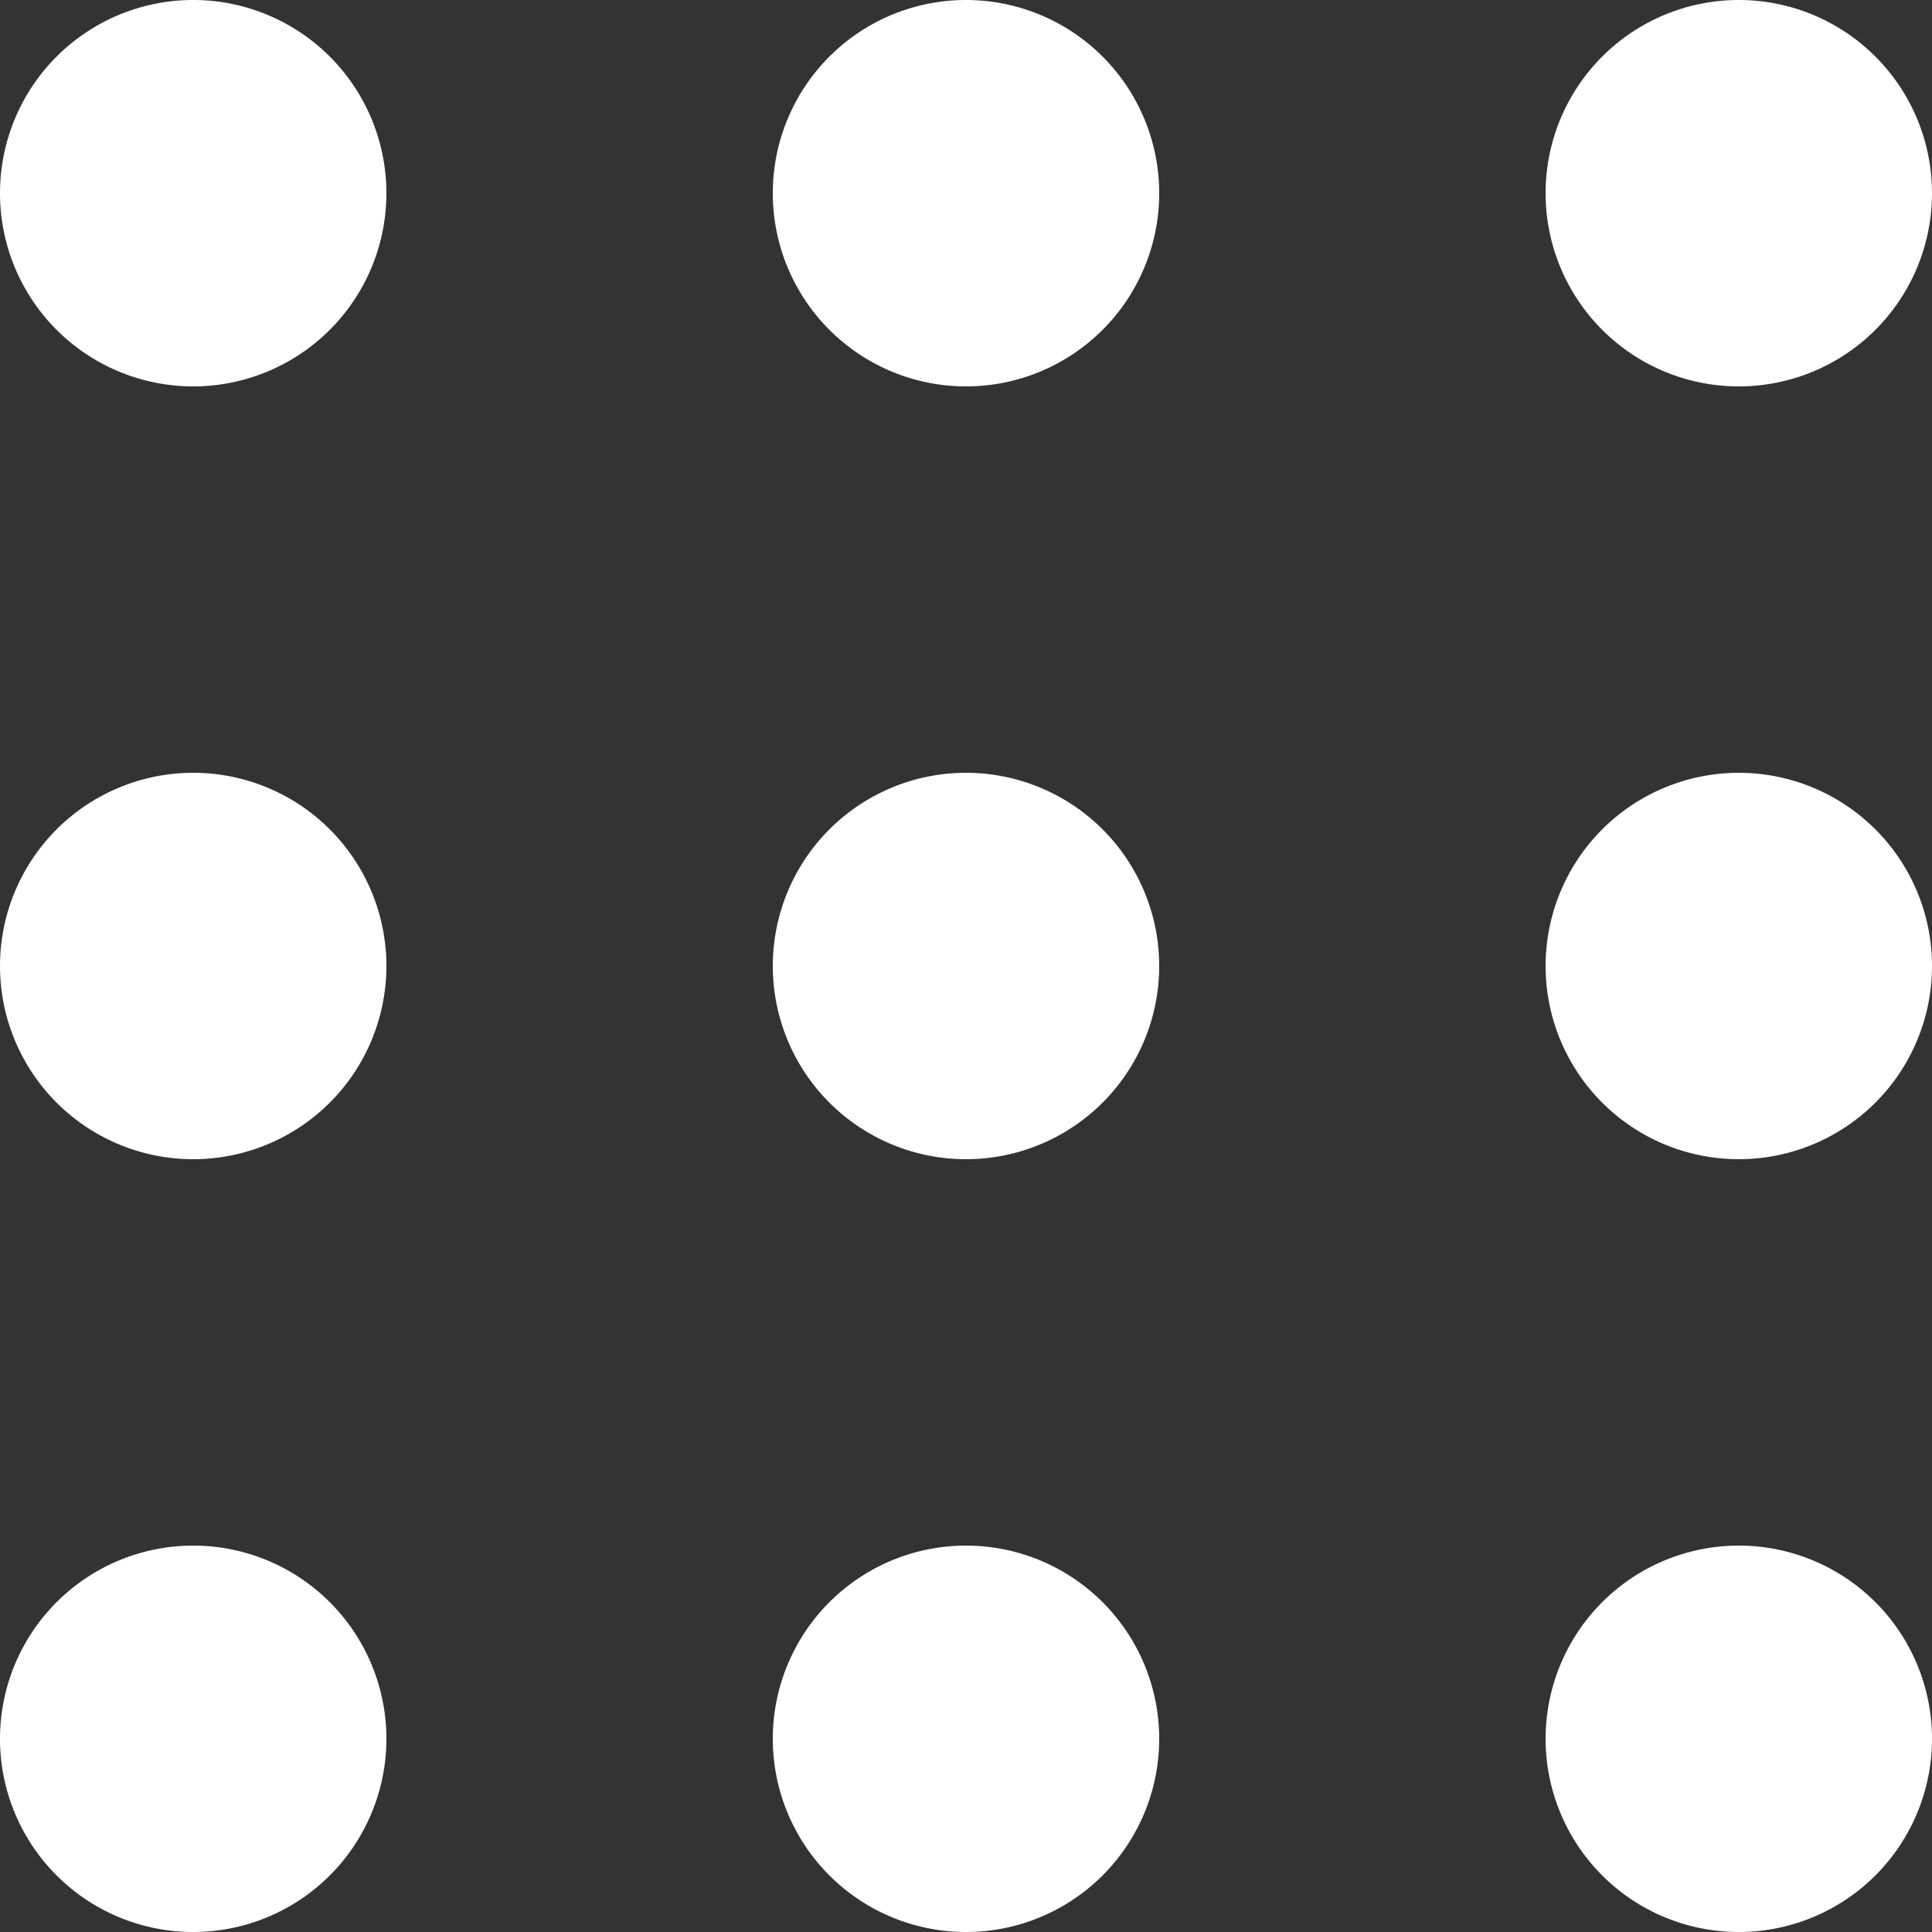
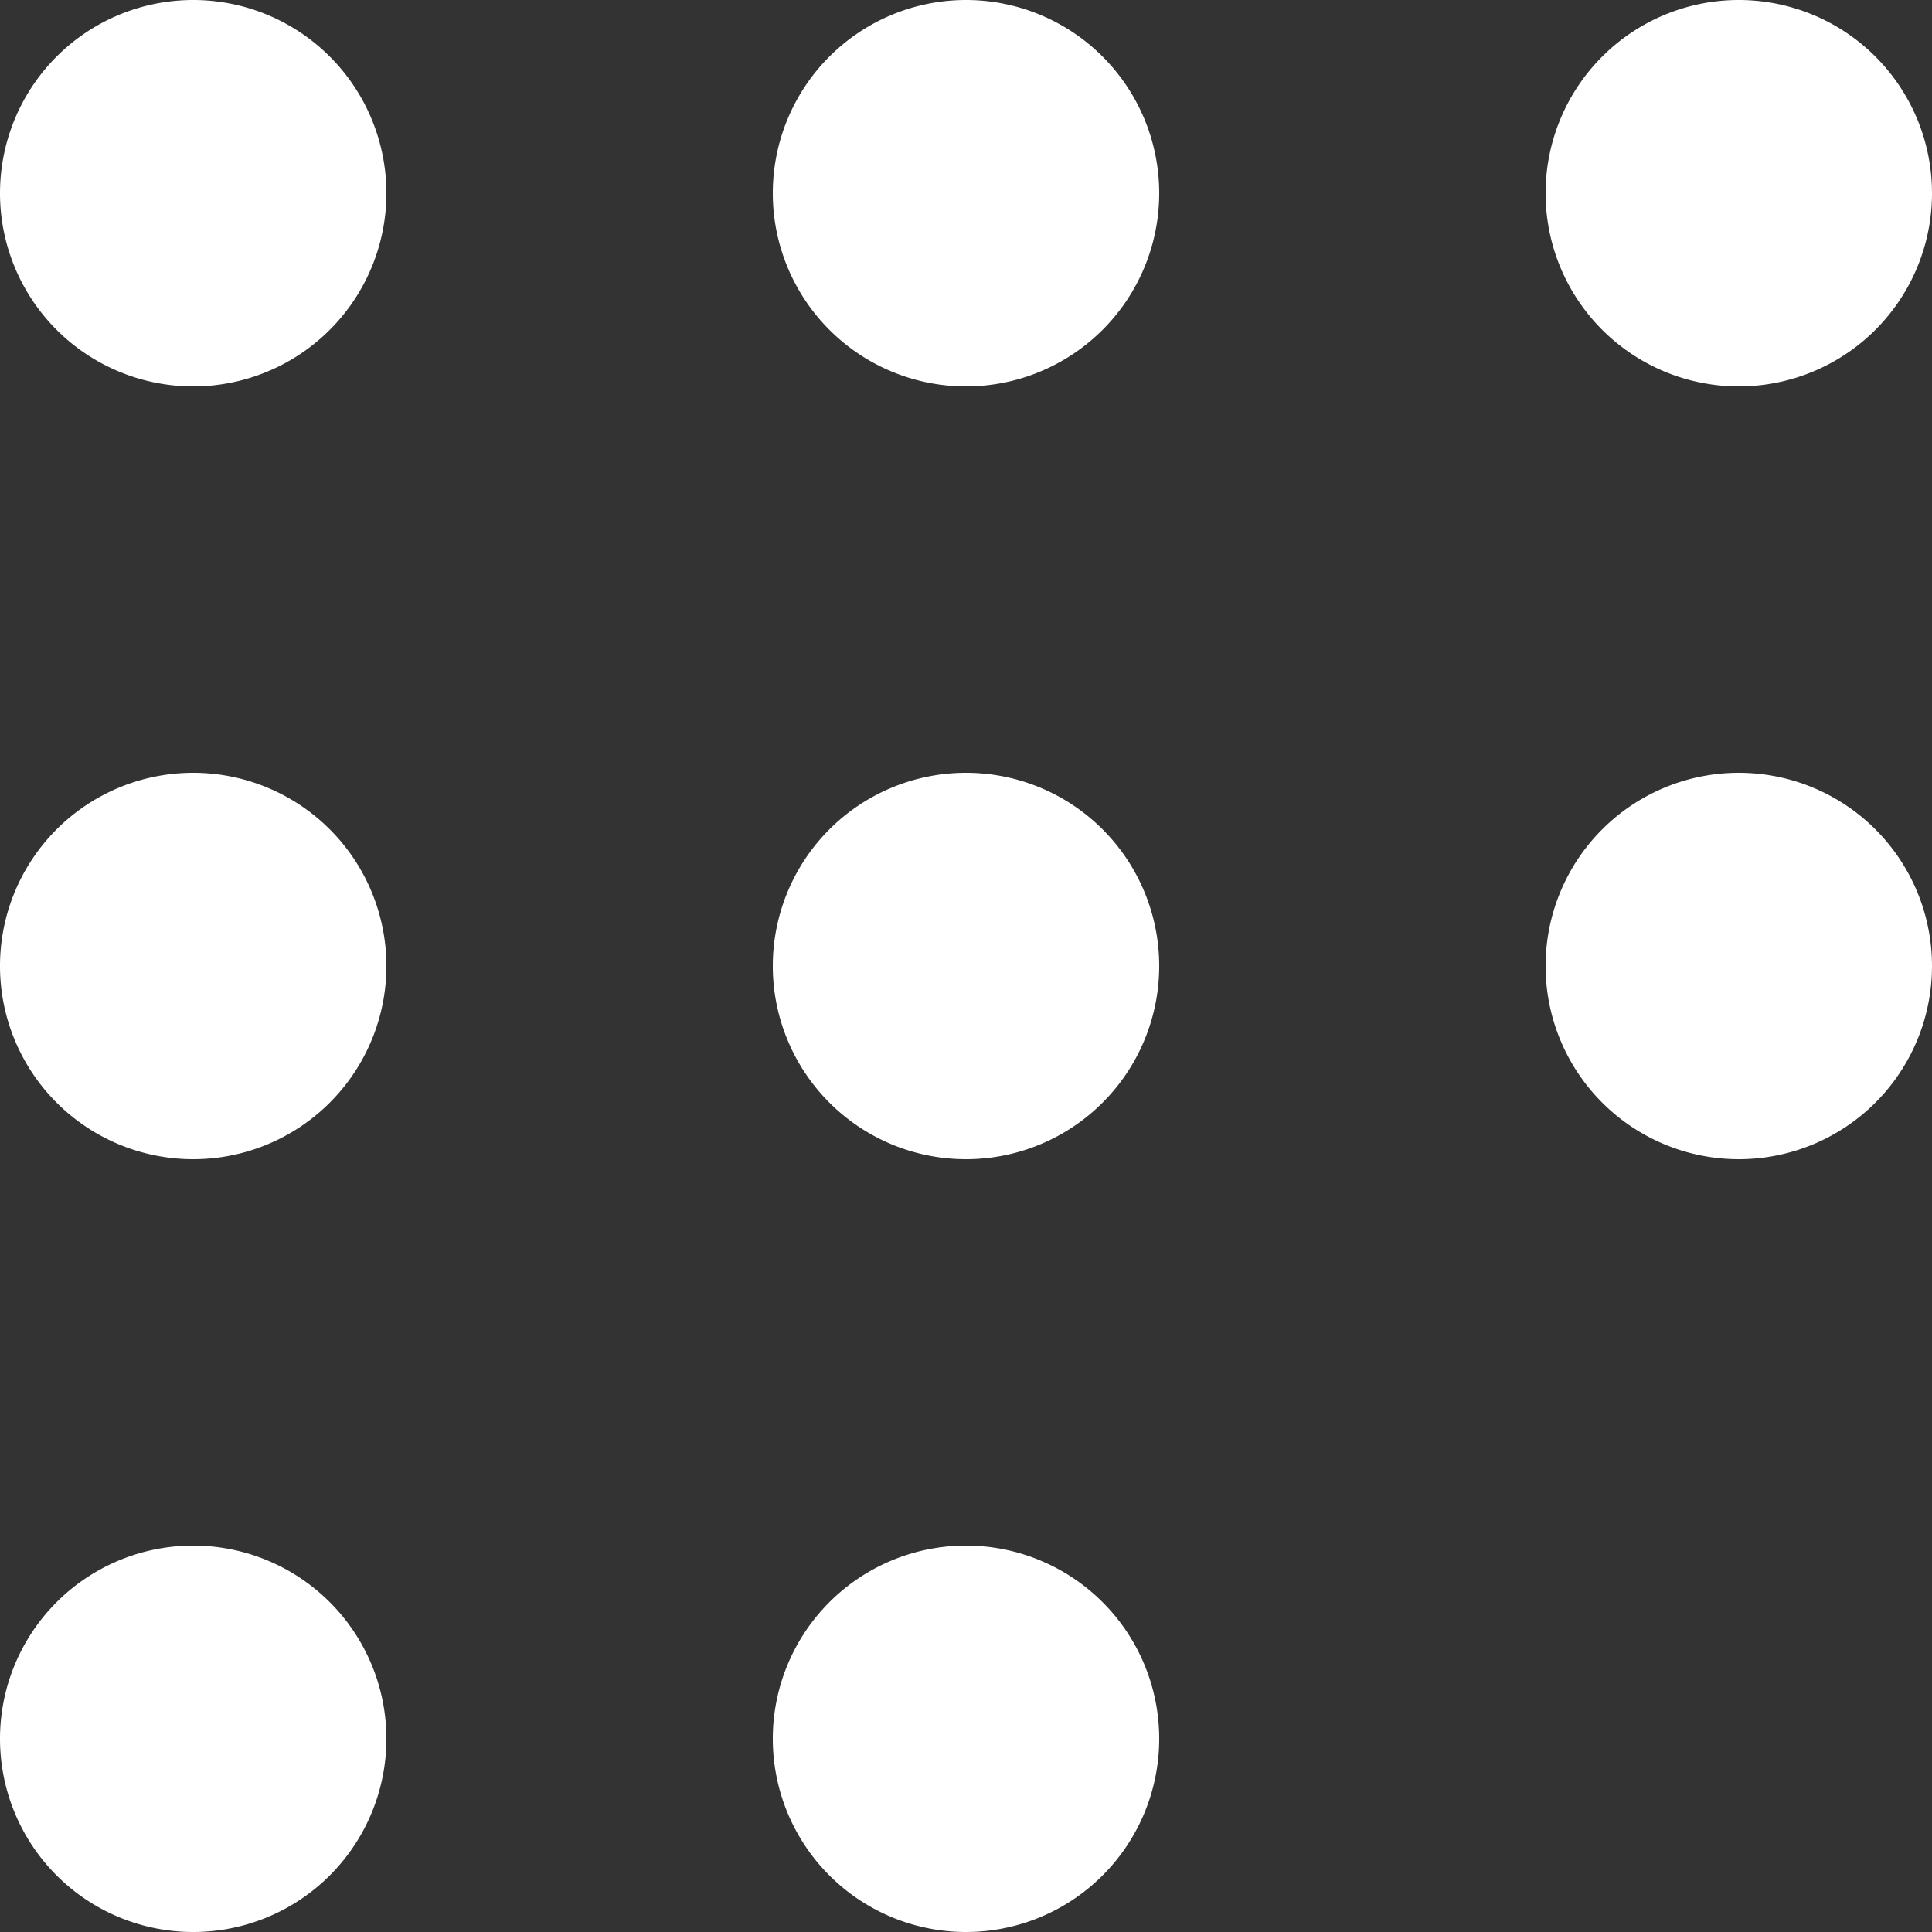
<svg xmlns="http://www.w3.org/2000/svg" width="20" height="20" viewBox="0 0 20 20">
  <rect x="0" y="0" width="20" height="20" fill="#333333" stroke="none" />
-   <path id="합치기_1" data-name="합치기 1" d="M16,18a2,2,0,1,1,2,2A2,2,0,0,1,16,18ZM8,18a2,2,0,1,1,2,2A2,2,0,0,1,8,18ZM0,18a2,2,0,1,1,2,2A2,2,0,0,1,0,18Zm16-8a2,2,0,1,1,2,2A2,2,0,0,1,16,10ZM8,10a2,2,0,1,1,2,2A2,2,0,0,1,8,10ZM0,10a2,2,0,1,1,2,2A2,2,0,0,1,0,10ZM16,2a2,2,0,1,1,2,2A2,2,0,0,1,16,2ZM8,2a2,2,0,1,1,2,2A2,2,0,0,1,8,2ZM0,2A2,2,0,1,1,2,4,2,2,0,0,1,0,2Z" fill="#fff" />
+   <path id="합치기_1" data-name="합치기 1" d="M16,18A2,2,0,0,1,16,18ZM8,18a2,2,0,1,1,2,2A2,2,0,0,1,8,18ZM0,18a2,2,0,1,1,2,2A2,2,0,0,1,0,18Zm16-8a2,2,0,1,1,2,2A2,2,0,0,1,16,10ZM8,10a2,2,0,1,1,2,2A2,2,0,0,1,8,10ZM0,10a2,2,0,1,1,2,2A2,2,0,0,1,0,10ZM16,2a2,2,0,1,1,2,2A2,2,0,0,1,16,2ZM8,2a2,2,0,1,1,2,2A2,2,0,0,1,8,2ZM0,2A2,2,0,1,1,2,4,2,2,0,0,1,0,2Z" fill="#fff" />
</svg>